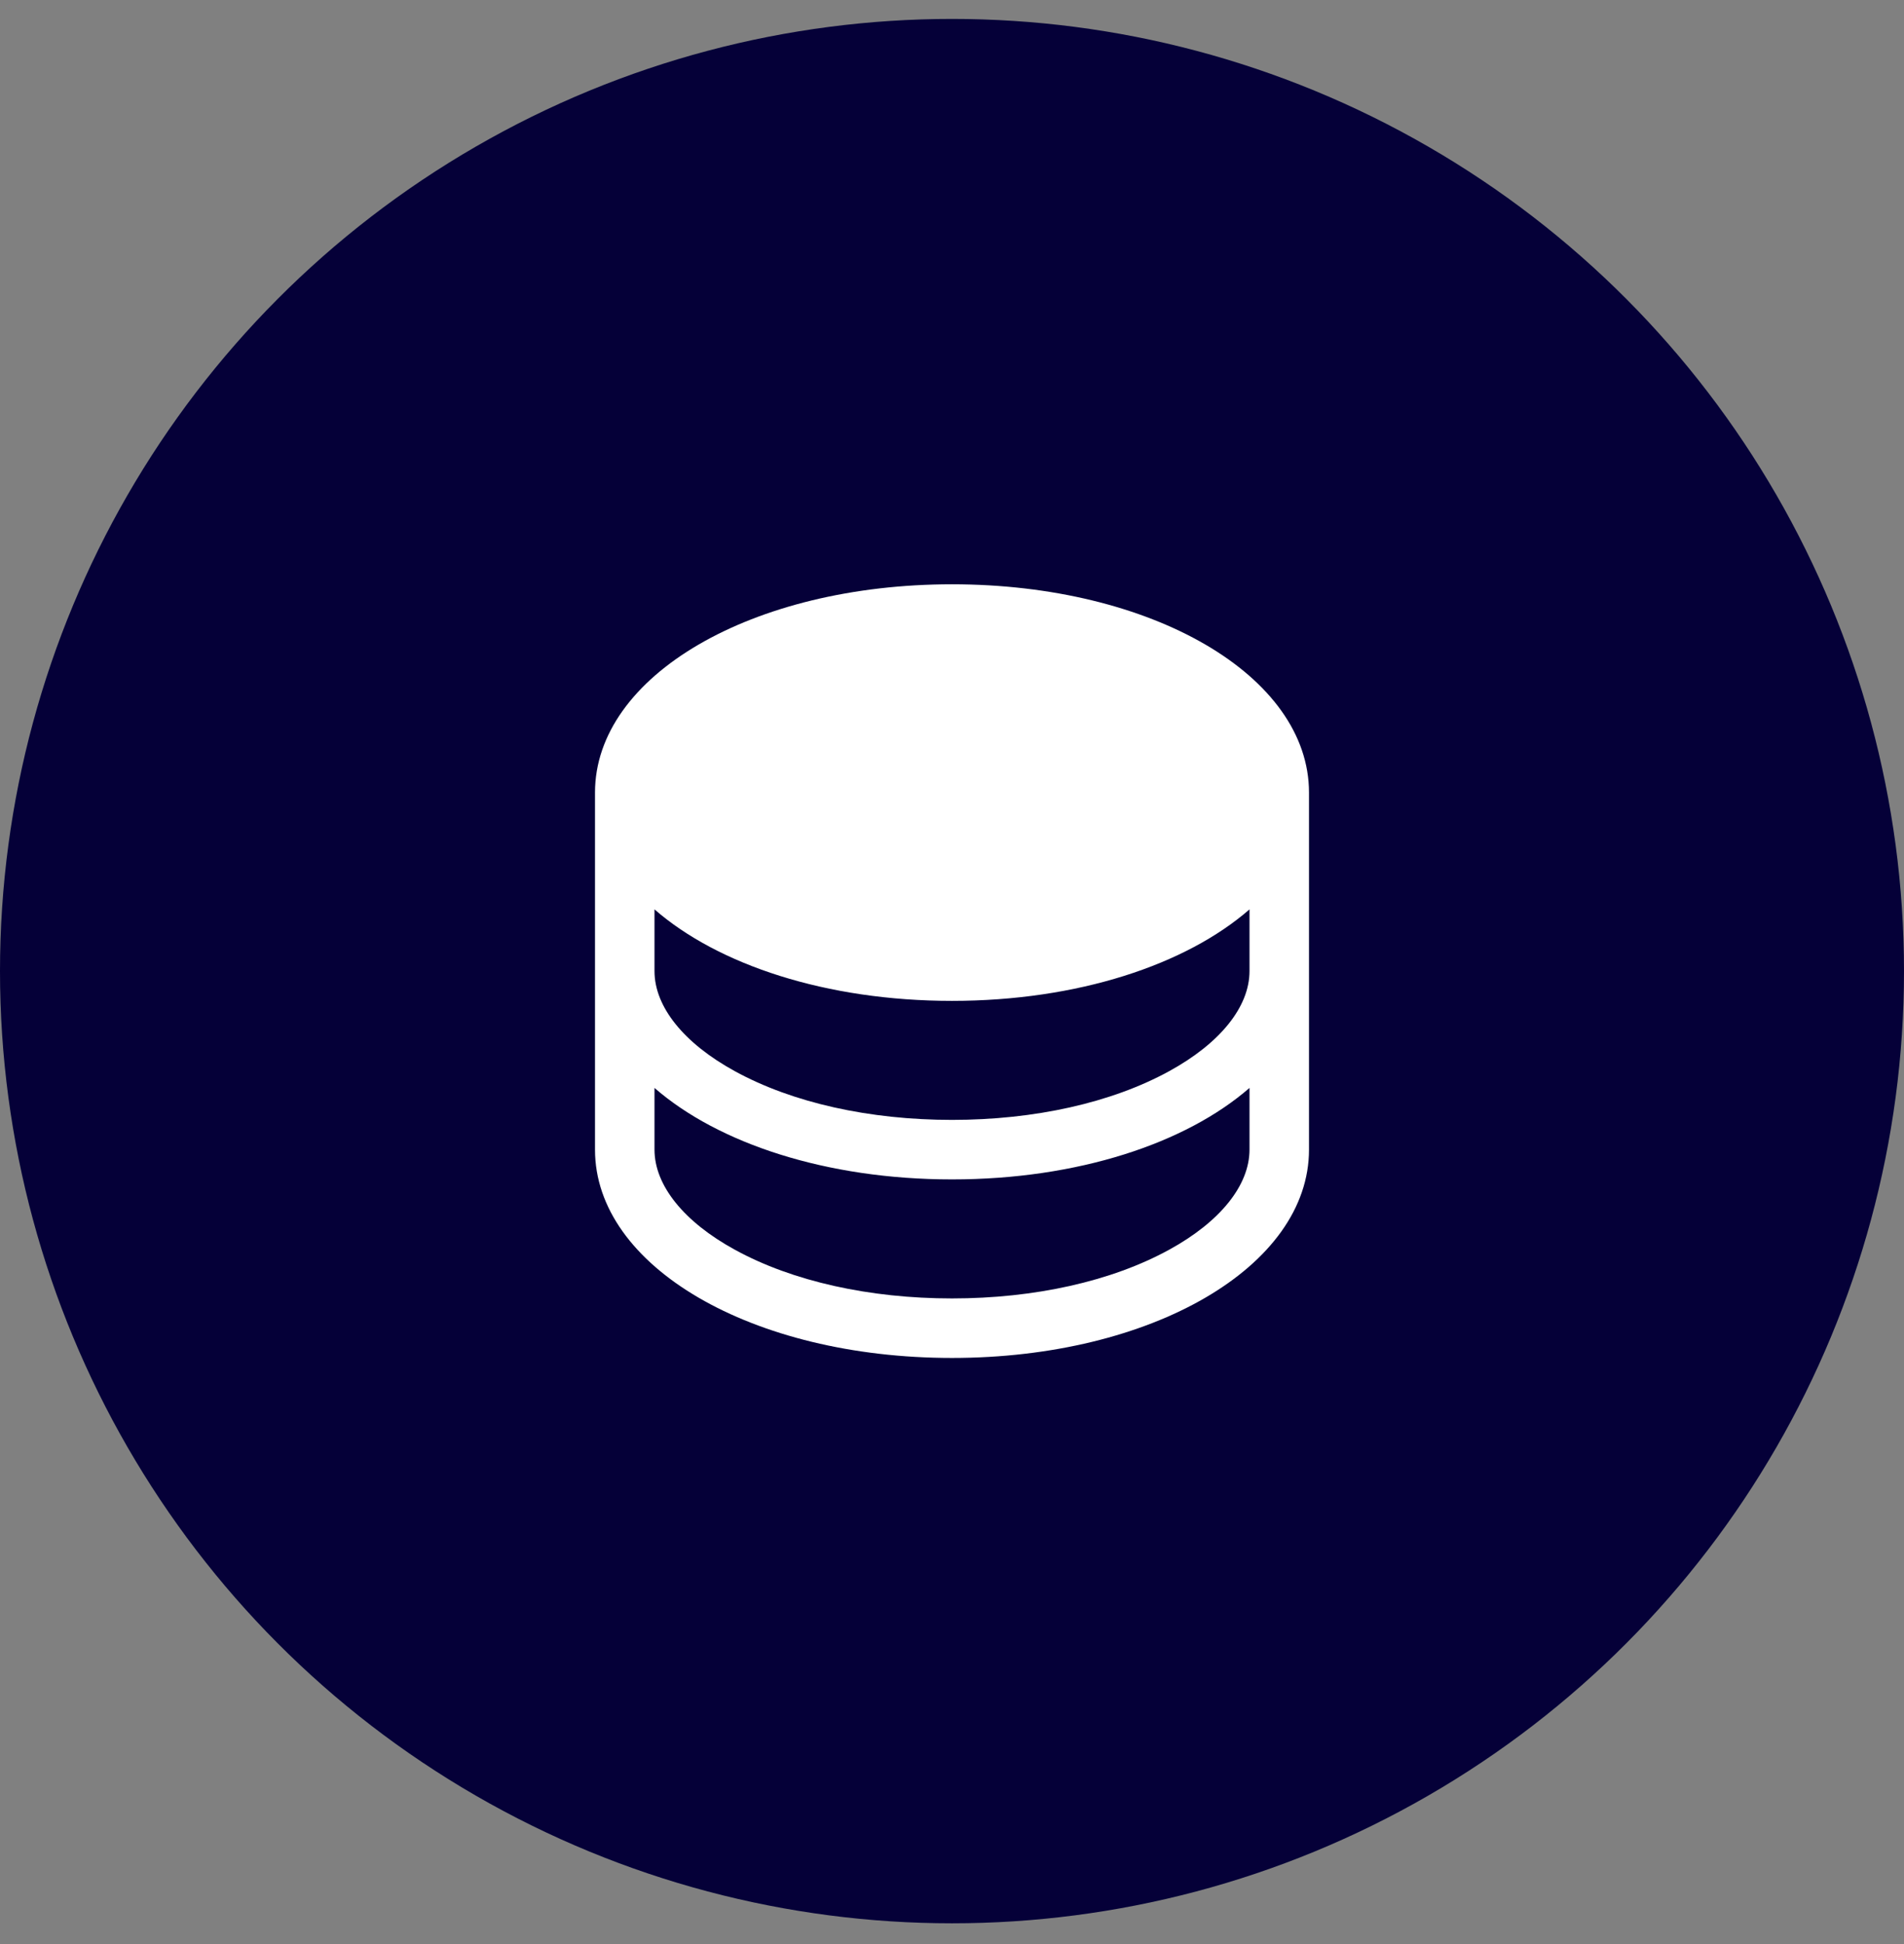
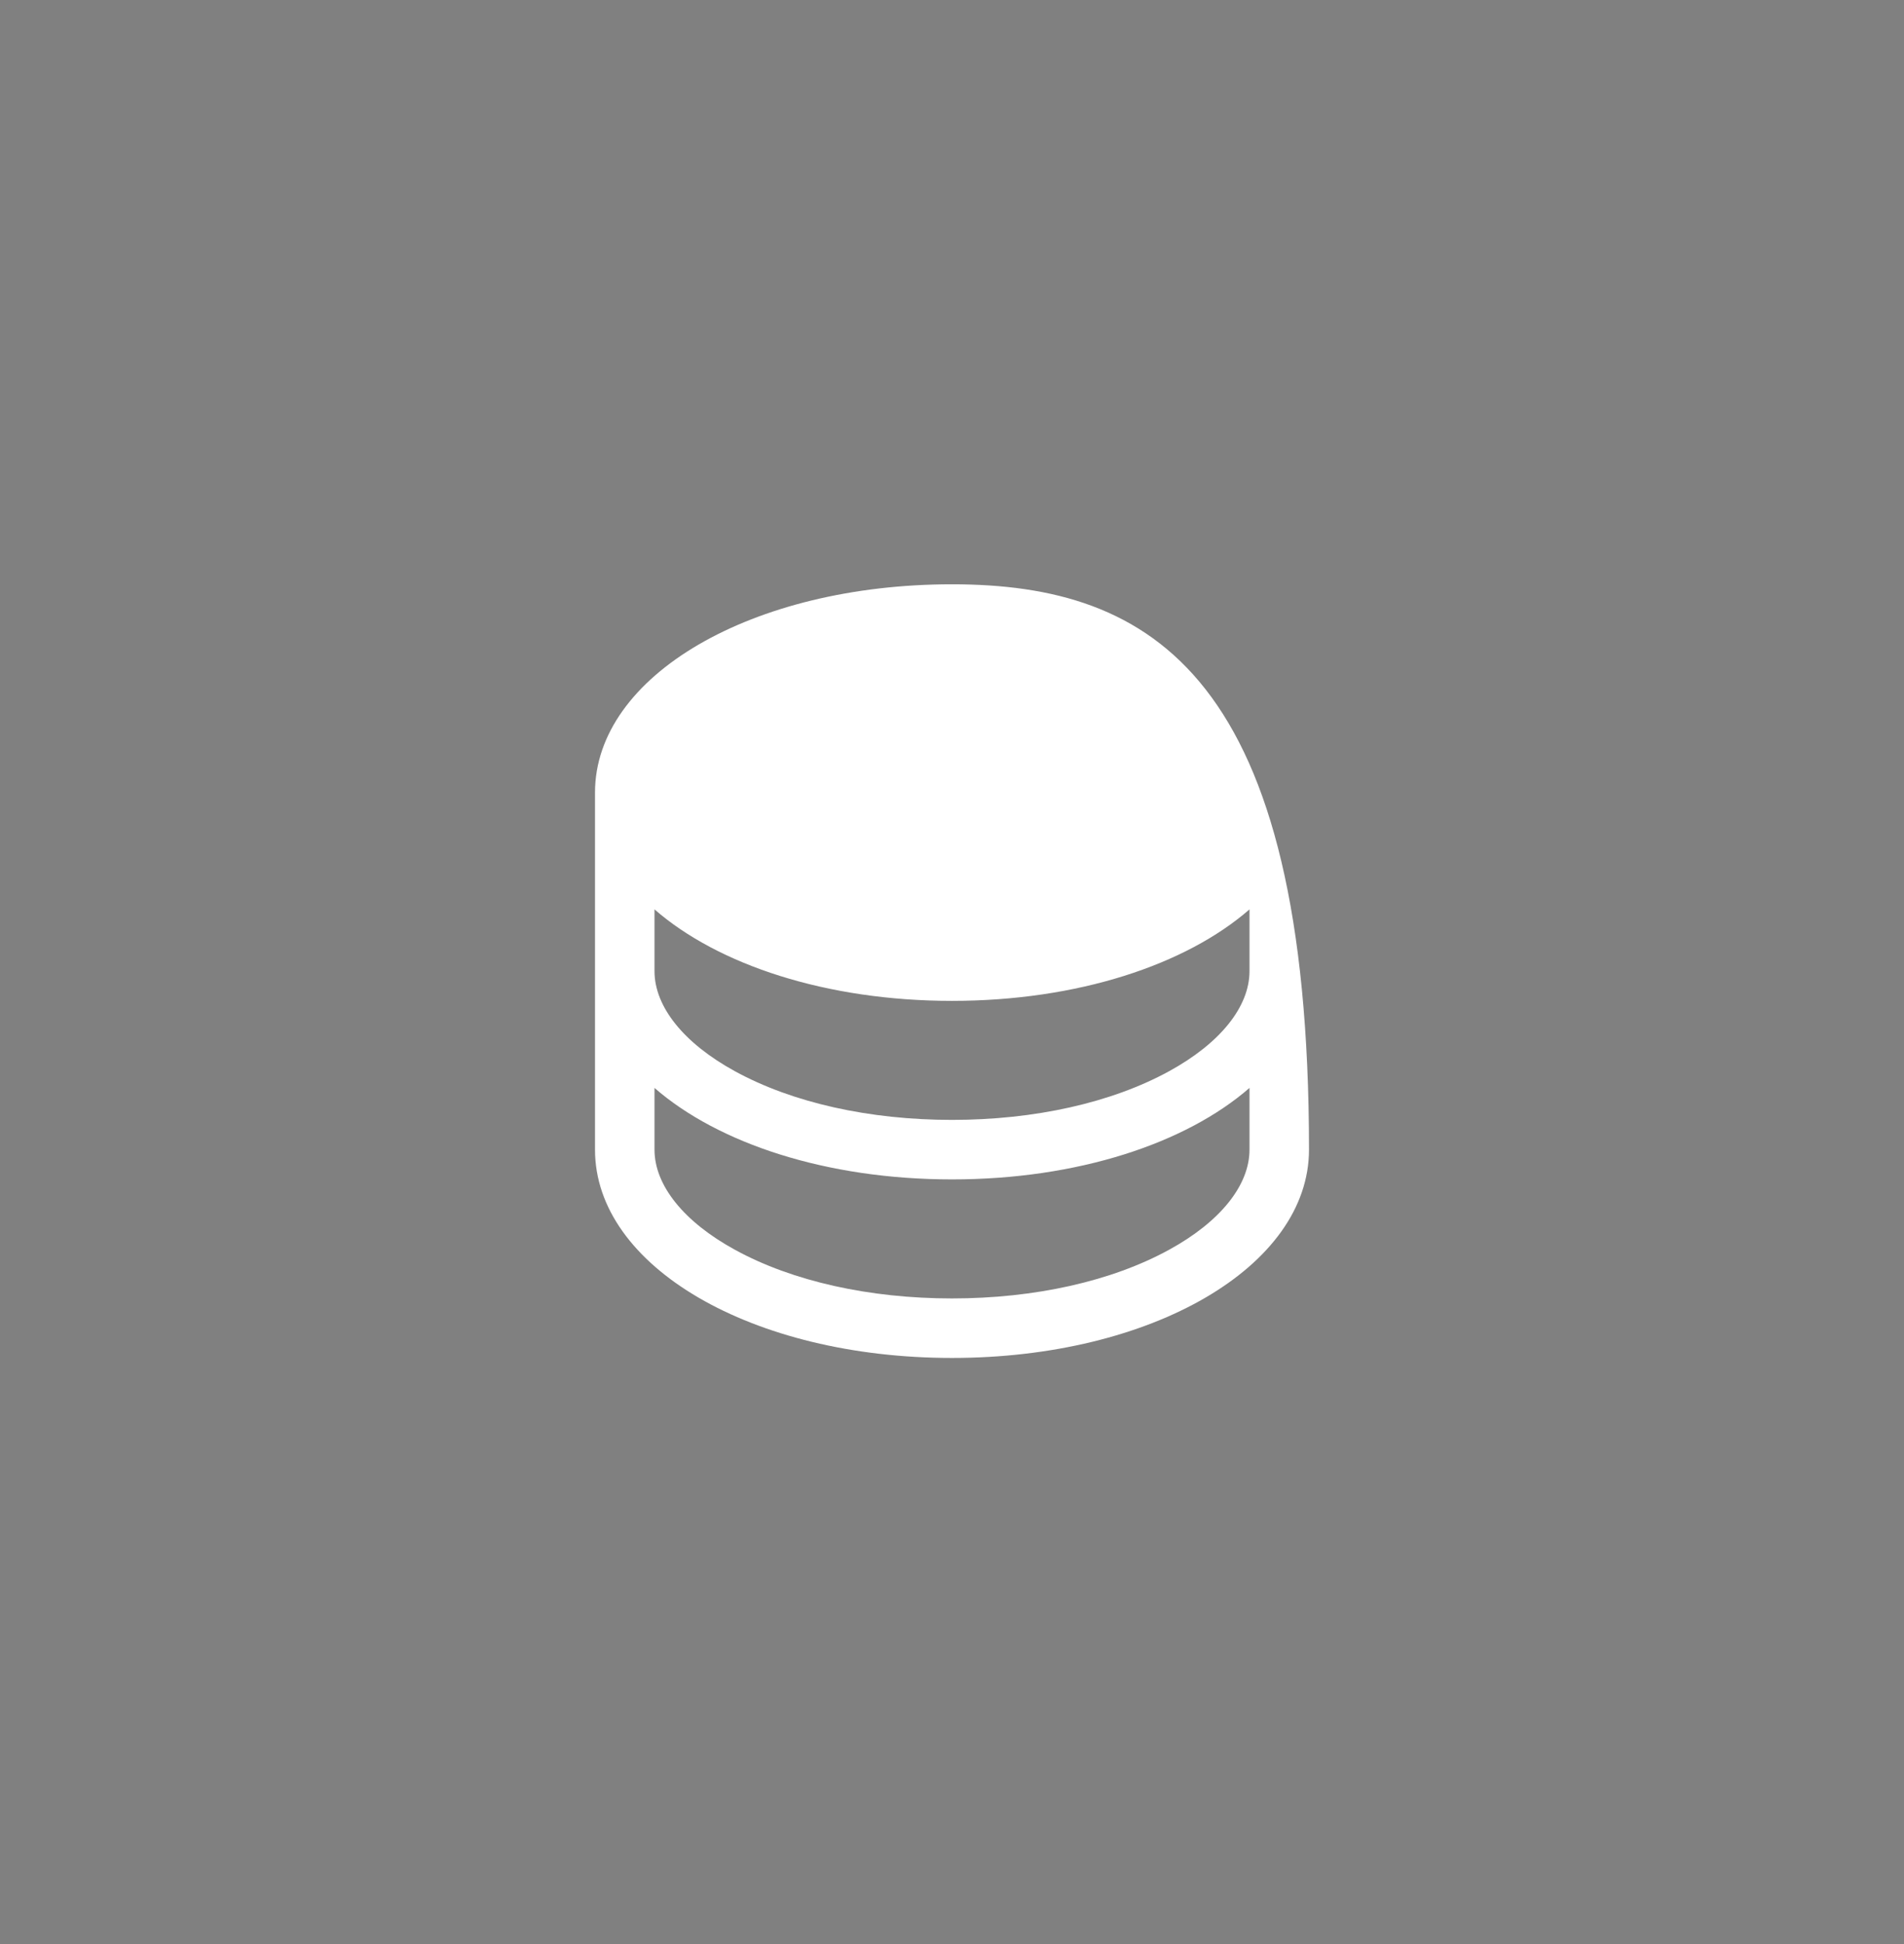
<svg xmlns="http://www.w3.org/2000/svg" width="48" height="49" viewBox="0 0 48 49" fill="none">
  <rect x="0" y="0" width="48" height="49" fill="#808080" stroke="none" />
-   <circle cx="24" cy="24.477" r="24" fill="#050038" />
-   <path d="M24 14.727C18.956 14.727 15 17.034 15 19.977V28.977C15 31.921 18.956 34.227 24 34.227C29.044 34.227 33 31.921 33 28.977V19.977C33 17.034 29.044 14.727 24 14.727ZM31.5 24.477C31.5 25.378 30.759 26.296 29.475 26.999C28.022 27.796 26.081 28.227 24 28.227C21.919 28.227 19.978 27.796 18.525 26.999C17.241 26.296 16.5 25.378 16.5 24.477V22.921C18.103 24.318 20.831 25.227 24 25.227C27.169 25.227 29.897 24.318 31.5 22.921V24.477ZM29.475 31.499C28.022 32.296 26.081 32.727 24 32.727C21.919 32.727 19.978 32.296 18.525 31.499C17.241 30.796 16.5 29.878 16.5 28.977V27.421C18.103 28.818 20.831 29.727 24 29.727C27.169 29.727 29.897 28.818 31.5 27.421V28.977C31.5 29.878 30.759 30.796 29.475 31.499Z" fill="white" />
+   <path d="M24 14.727C18.956 14.727 15 17.034 15 19.977V28.977C15 31.921 18.956 34.227 24 34.227C29.044 34.227 33 31.921 33 28.977C33 17.034 29.044 14.727 24 14.727ZM31.5 24.477C31.5 25.378 30.759 26.296 29.475 26.999C28.022 27.796 26.081 28.227 24 28.227C21.919 28.227 19.978 27.796 18.525 26.999C17.241 26.296 16.5 25.378 16.5 24.477V22.921C18.103 24.318 20.831 25.227 24 25.227C27.169 25.227 29.897 24.318 31.5 22.921V24.477ZM29.475 31.499C28.022 32.296 26.081 32.727 24 32.727C21.919 32.727 19.978 32.296 18.525 31.499C17.241 30.796 16.5 29.878 16.5 28.977V27.421C18.103 28.818 20.831 29.727 24 29.727C27.169 29.727 29.897 28.818 31.5 27.421V28.977C31.5 29.878 30.759 30.796 29.475 31.499Z" fill="white" />
</svg>